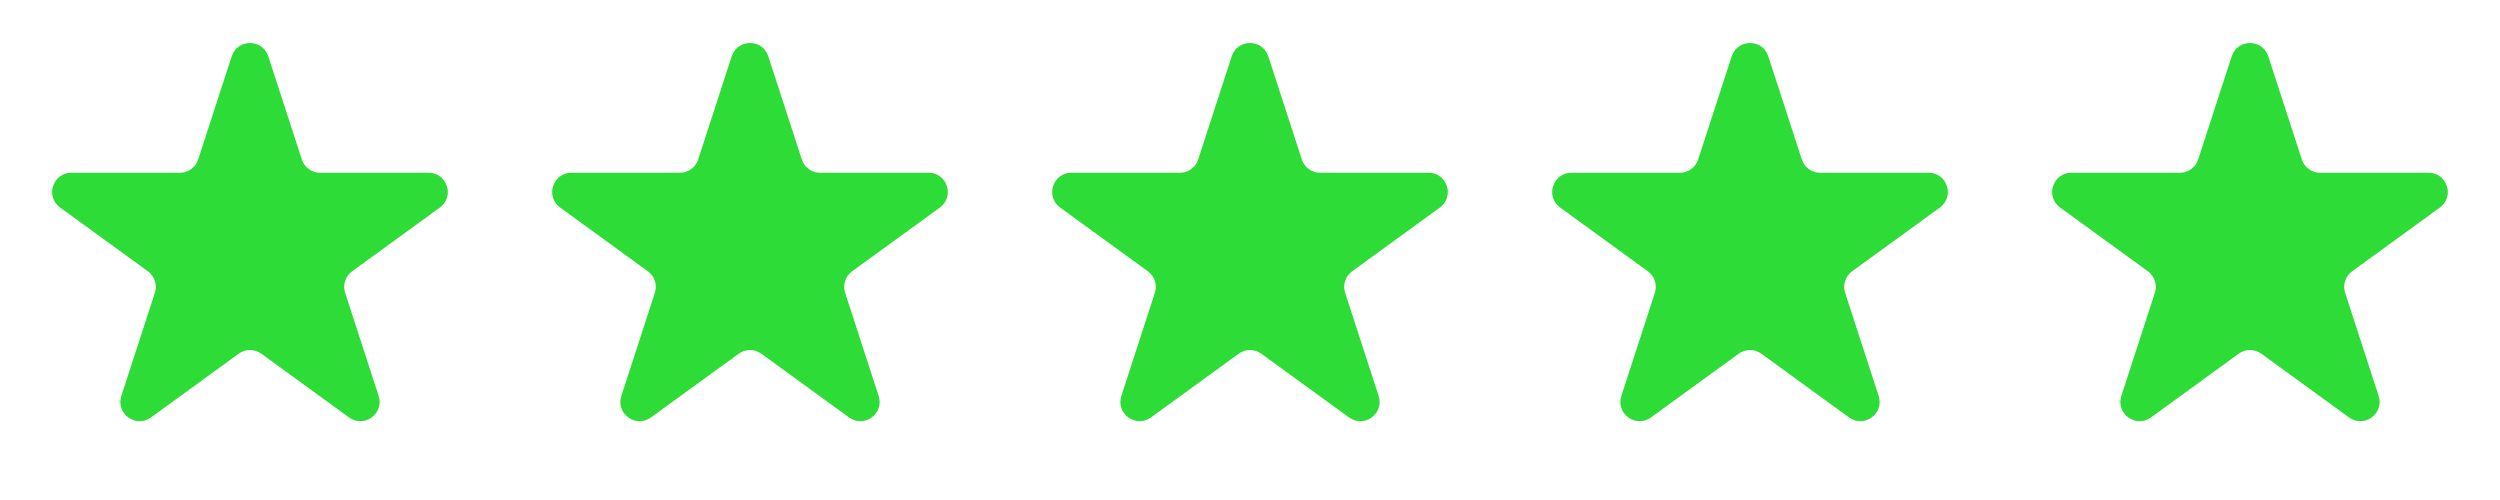
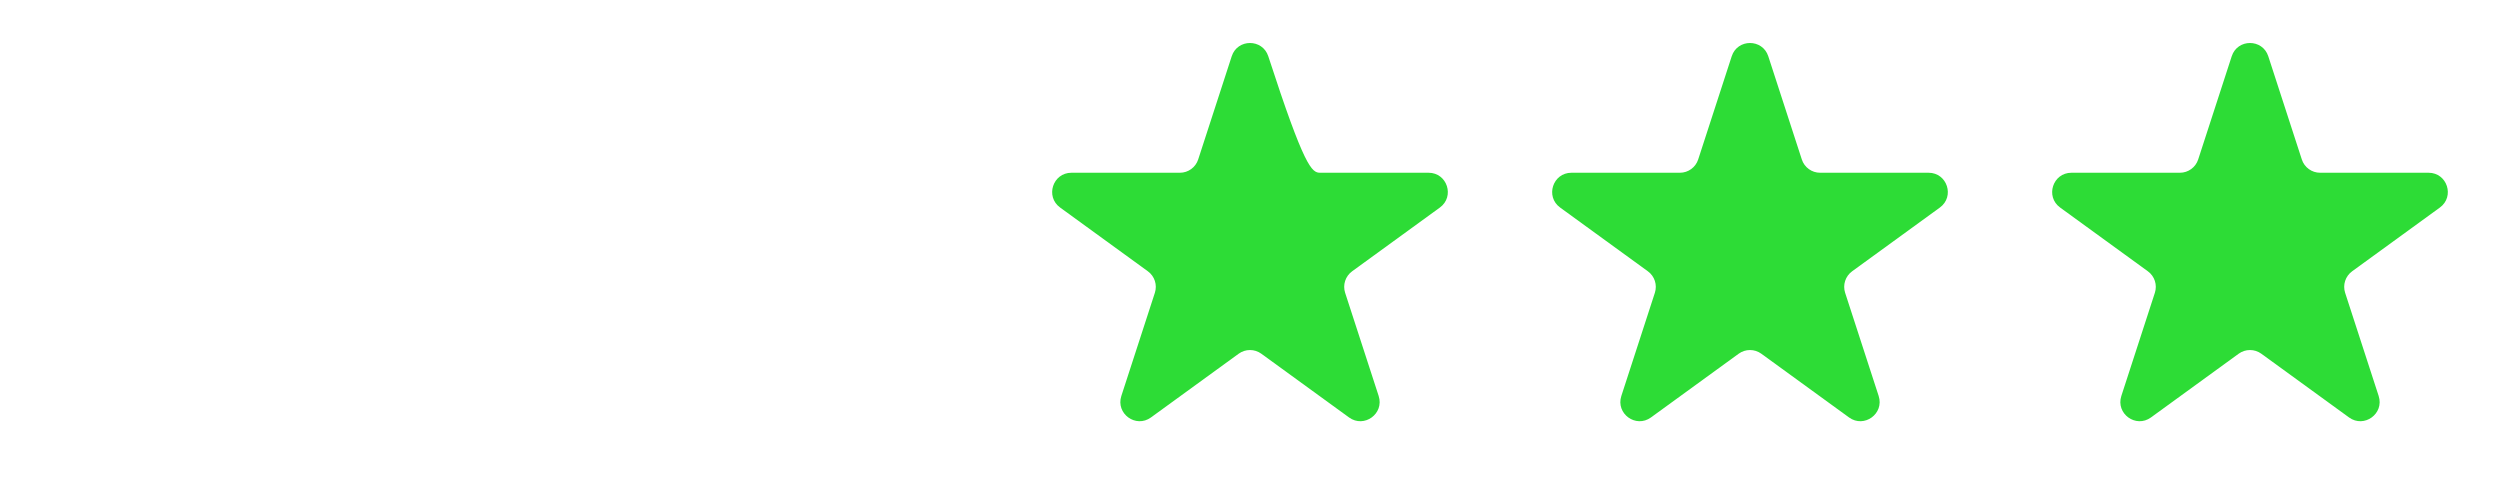
<svg xmlns="http://www.w3.org/2000/svg" width="520" height="104" viewBox="0 0 520 104" fill="none">
-   <path d="M48.196 11.708C49.393 8.023 54.607 8.023 55.804 11.708L62.777 33.167C63.312 34.815 64.848 35.931 66.581 35.931H89.144C93.019 35.931 94.63 40.89 91.495 43.167L73.241 56.43C71.839 57.448 71.253 59.254 71.788 60.902L78.761 82.361C79.958 86.046 75.74 89.11 72.605 86.833L54.351 73.57C52.949 72.552 51.051 72.552 49.649 73.57L31.395 86.833C28.26 89.11 24.042 86.046 25.239 82.361L32.212 60.902C32.747 59.254 32.161 57.448 30.759 56.43L12.505 43.167C9.37 40.89 10.981 35.931 14.856 35.931H37.419C39.152 35.931 40.688 34.815 41.223 33.167L48.196 11.708Z" fill="#2DDC36" />
-   <path d="M152.196 11.708C153.393 8.023 158.607 8.023 159.804 11.708L166.777 33.167C167.312 34.815 168.848 35.931 170.581 35.931H193.144C197.019 35.931 198.63 40.89 195.495 43.167L177.241 56.43C175.839 57.448 175.253 59.254 175.788 60.902L182.761 82.361C183.958 86.046 179.74 89.11 176.605 86.833L158.351 73.57C156.949 72.552 155.051 72.552 153.649 73.57L135.395 86.833C132.26 89.11 128.042 86.046 129.239 82.361L136.212 60.902C136.747 59.254 136.161 57.448 134.759 56.43L116.505 43.167C113.37 40.89 114.981 35.931 118.856 35.931H141.419C143.152 35.931 144.688 34.815 145.223 33.167L152.196 11.708Z" fill="#2DDC36" />
-   <path d="M256.196 11.708C257.393 8.023 262.607 8.023 263.804 11.708L270.777 33.167C271.312 34.815 272.848 35.931 274.581 35.931H297.144C301.019 35.931 302.63 40.89 299.495 43.167L281.241 56.43C279.839 57.448 279.253 59.254 279.788 60.902L286.761 82.361C287.958 86.046 283.74 89.11 280.605 86.833L262.351 73.57C260.949 72.552 259.051 72.552 257.649 73.57L239.395 86.833C236.26 89.11 232.042 86.046 233.239 82.361L240.212 60.902C240.747 59.254 240.161 57.448 238.759 56.43L220.505 43.167C217.37 40.89 218.981 35.931 222.856 35.931H245.419C247.152 35.931 248.688 34.815 249.223 33.167L256.196 11.708Z" fill="#2DDC36" />
+   <path d="M256.196 11.708C257.393 8.023 262.607 8.023 263.804 11.708C271.312 34.815 272.848 35.931 274.581 35.931H297.144C301.019 35.931 302.63 40.89 299.495 43.167L281.241 56.43C279.839 57.448 279.253 59.254 279.788 60.902L286.761 82.361C287.958 86.046 283.74 89.11 280.605 86.833L262.351 73.57C260.949 72.552 259.051 72.552 257.649 73.57L239.395 86.833C236.26 89.11 232.042 86.046 233.239 82.361L240.212 60.902C240.747 59.254 240.161 57.448 238.759 56.43L220.505 43.167C217.37 40.89 218.981 35.931 222.856 35.931H245.419C247.152 35.931 248.688 34.815 249.223 33.167L256.196 11.708Z" fill="#2DDC36" />
  <path d="M360.196 11.708C361.393 8.023 366.607 8.023 367.804 11.708L374.777 33.167C375.312 34.815 376.848 35.931 378.581 35.931H401.144C405.019 35.931 406.63 40.89 403.495 43.167L385.241 56.43C383.839 57.448 383.253 59.254 383.788 60.902L390.761 82.361C391.958 86.046 387.74 89.11 384.605 86.833L366.351 73.57C364.949 72.552 363.051 72.552 361.649 73.57L343.395 86.833C340.26 89.11 336.042 86.046 337.239 82.361L344.212 60.902C344.747 59.254 344.161 57.448 342.759 56.43L324.505 43.167C321.37 40.89 322.981 35.931 326.856 35.931H349.419C351.152 35.931 352.688 34.815 353.223 33.167L360.196 11.708Z" fill="#2DDC36" />
  <path d="M464.196 11.708C465.393 8.023 470.607 8.023 471.804 11.708L478.777 33.167C479.312 34.815 480.848 35.931 482.581 35.931H505.144C509.019 35.931 510.63 40.89 507.495 43.167L489.241 56.43C487.839 57.448 487.253 59.254 487.788 60.902L494.761 82.361C495.958 86.046 491.74 89.11 488.605 86.833L470.351 73.57C468.949 72.552 467.051 72.552 465.649 73.57L447.395 86.833C444.26 89.11 440.042 86.046 441.239 82.361L448.212 60.902C448.747 59.254 448.161 57.448 446.759 56.43L428.505 43.167C425.37 40.89 426.981 35.931 430.856 35.931H453.419C455.152 35.931 456.688 34.815 457.223 33.167L464.196 11.708Z" fill="#2DDC36" />
</svg>